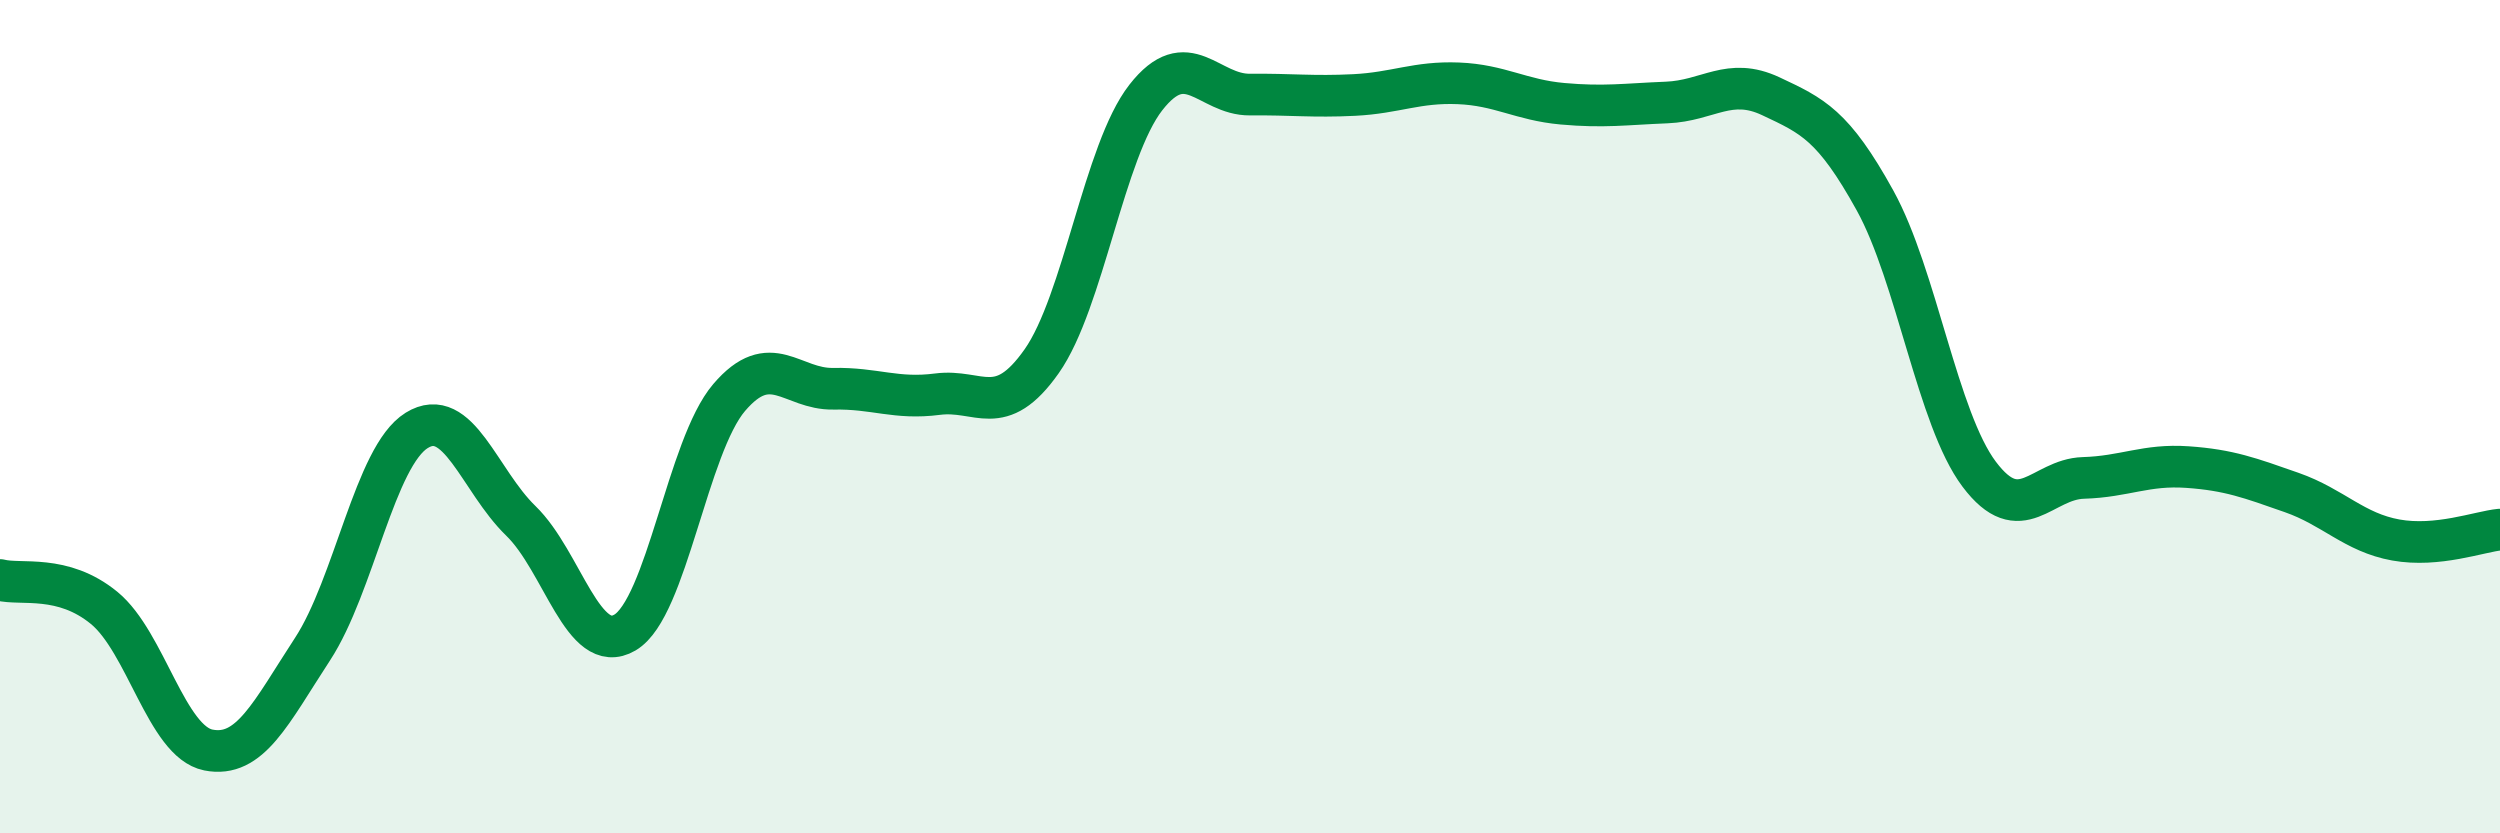
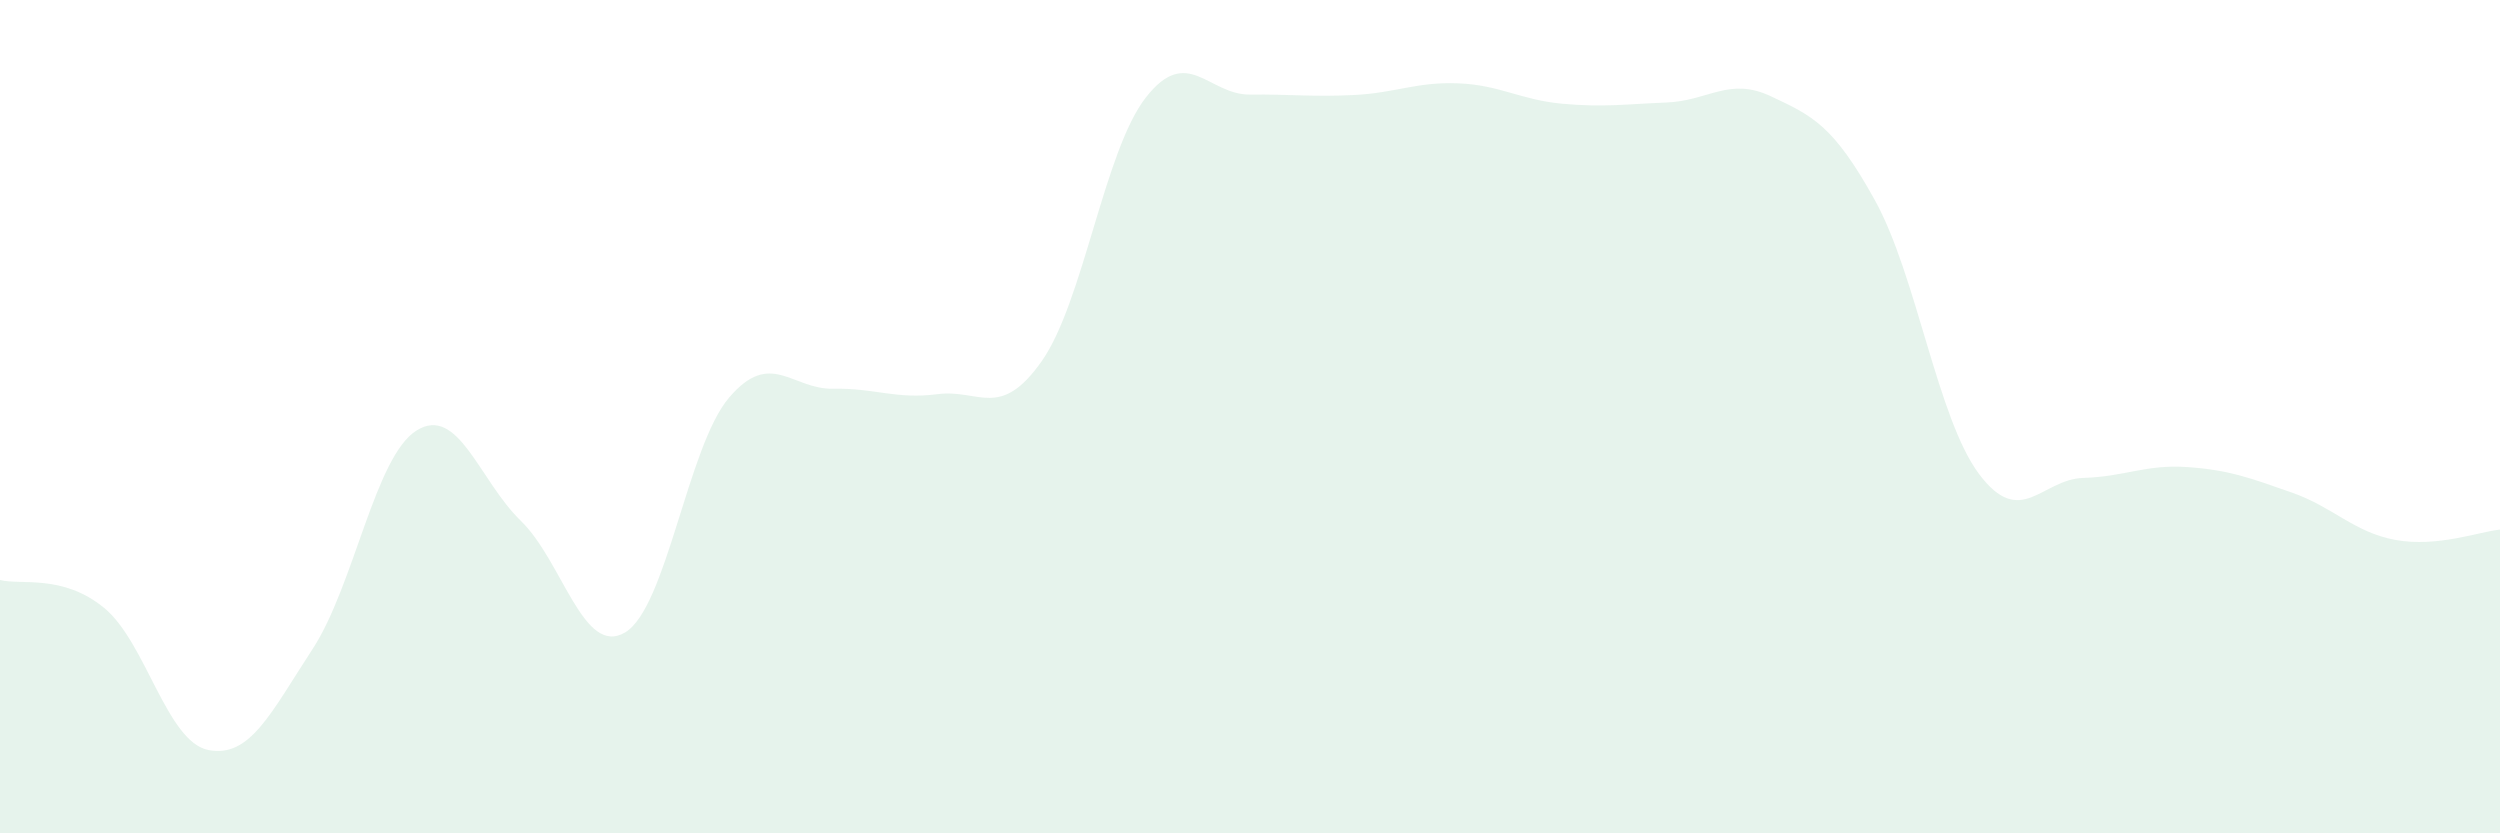
<svg xmlns="http://www.w3.org/2000/svg" width="60" height="20" viewBox="0 0 60 20">
  <path d="M 0,13.92 C 0.5,14.05 1.5,13.77 2.5,14.59 C 3.5,15.41 4,17.8 5,18 C 6,18.2 6.5,17.11 7.5,15.58 C 8.5,14.05 9,10.95 10,10.33 C 11,9.71 11.5,11.53 12.5,12.5 C 13.5,13.47 14,15.77 15,15.18 C 16,14.59 16.5,10.71 17.5,9.54 C 18.5,8.37 19,9.35 20,9.33 C 21,9.31 21.5,9.59 22.5,9.46 C 23.5,9.33 24,10.09 25,8.67 C 26,7.25 26.5,3.62 27.5,2.34 C 28.5,1.06 29,2.28 30,2.27 C 31,2.26 31.5,2.33 32.5,2.28 C 33.5,2.23 34,1.96 35,2 C 36,2.04 36.5,2.4 37.5,2.49 C 38.5,2.58 39,2.5 40,2.46 C 41,2.42 41.5,1.84 42.5,2.31 C 43.5,2.78 44,3 45,4.81 C 46,6.62 46.5,10.05 47.5,11.38 C 48.5,12.71 49,11.5 50,11.47 C 51,11.44 51.5,11.14 52.5,11.21 C 53.5,11.28 54,11.47 55,11.82 C 56,12.17 56.5,12.78 57.5,12.96 C 58.5,13.14 59.5,12.76 60,12.71L60 20L0 20Z" fill="#008740" opacity="0.1" stroke-linecap="round" stroke-linejoin="round" />
-   <path d="M 0,13.92 C 0.5,14.05 1.5,13.77 2.5,14.59 C 3.5,15.41 4,17.8 5,18 C 6,18.2 6.5,17.11 7.5,15.58 C 8.5,14.05 9,10.95 10,10.33 C 11,9.71 11.5,11.53 12.5,12.5 C 13.5,13.47 14,15.77 15,15.18 C 16,14.59 16.5,10.71 17.5,9.54 C 18.5,8.37 19,9.35 20,9.33 C 21,9.31 21.5,9.59 22.5,9.46 C 23.5,9.33 24,10.09 25,8.67 C 26,7.25 26.5,3.62 27.5,2.34 C 28.5,1.06 29,2.28 30,2.27 C 31,2.26 31.5,2.33 32.5,2.28 C 33.5,2.23 34,1.96 35,2 C 36,2.04 36.5,2.4 37.5,2.49 C 38.5,2.58 39,2.5 40,2.46 C 41,2.42 41.5,1.84 42.5,2.31 C 43.5,2.78 44,3 45,4.81 C 46,6.62 46.5,10.05 47.5,11.38 C 48.5,12.71 49,11.5 50,11.47 C 51,11.44 51.5,11.14 52.5,11.21 C 53.5,11.28 54,11.47 55,11.82 C 56,12.17 56.5,12.78 57.5,12.96 C 58.5,13.14 59.5,12.76 60,12.71" stroke="#008740" stroke-width="1" fill="none" stroke-linecap="round" stroke-linejoin="round" />
</svg>